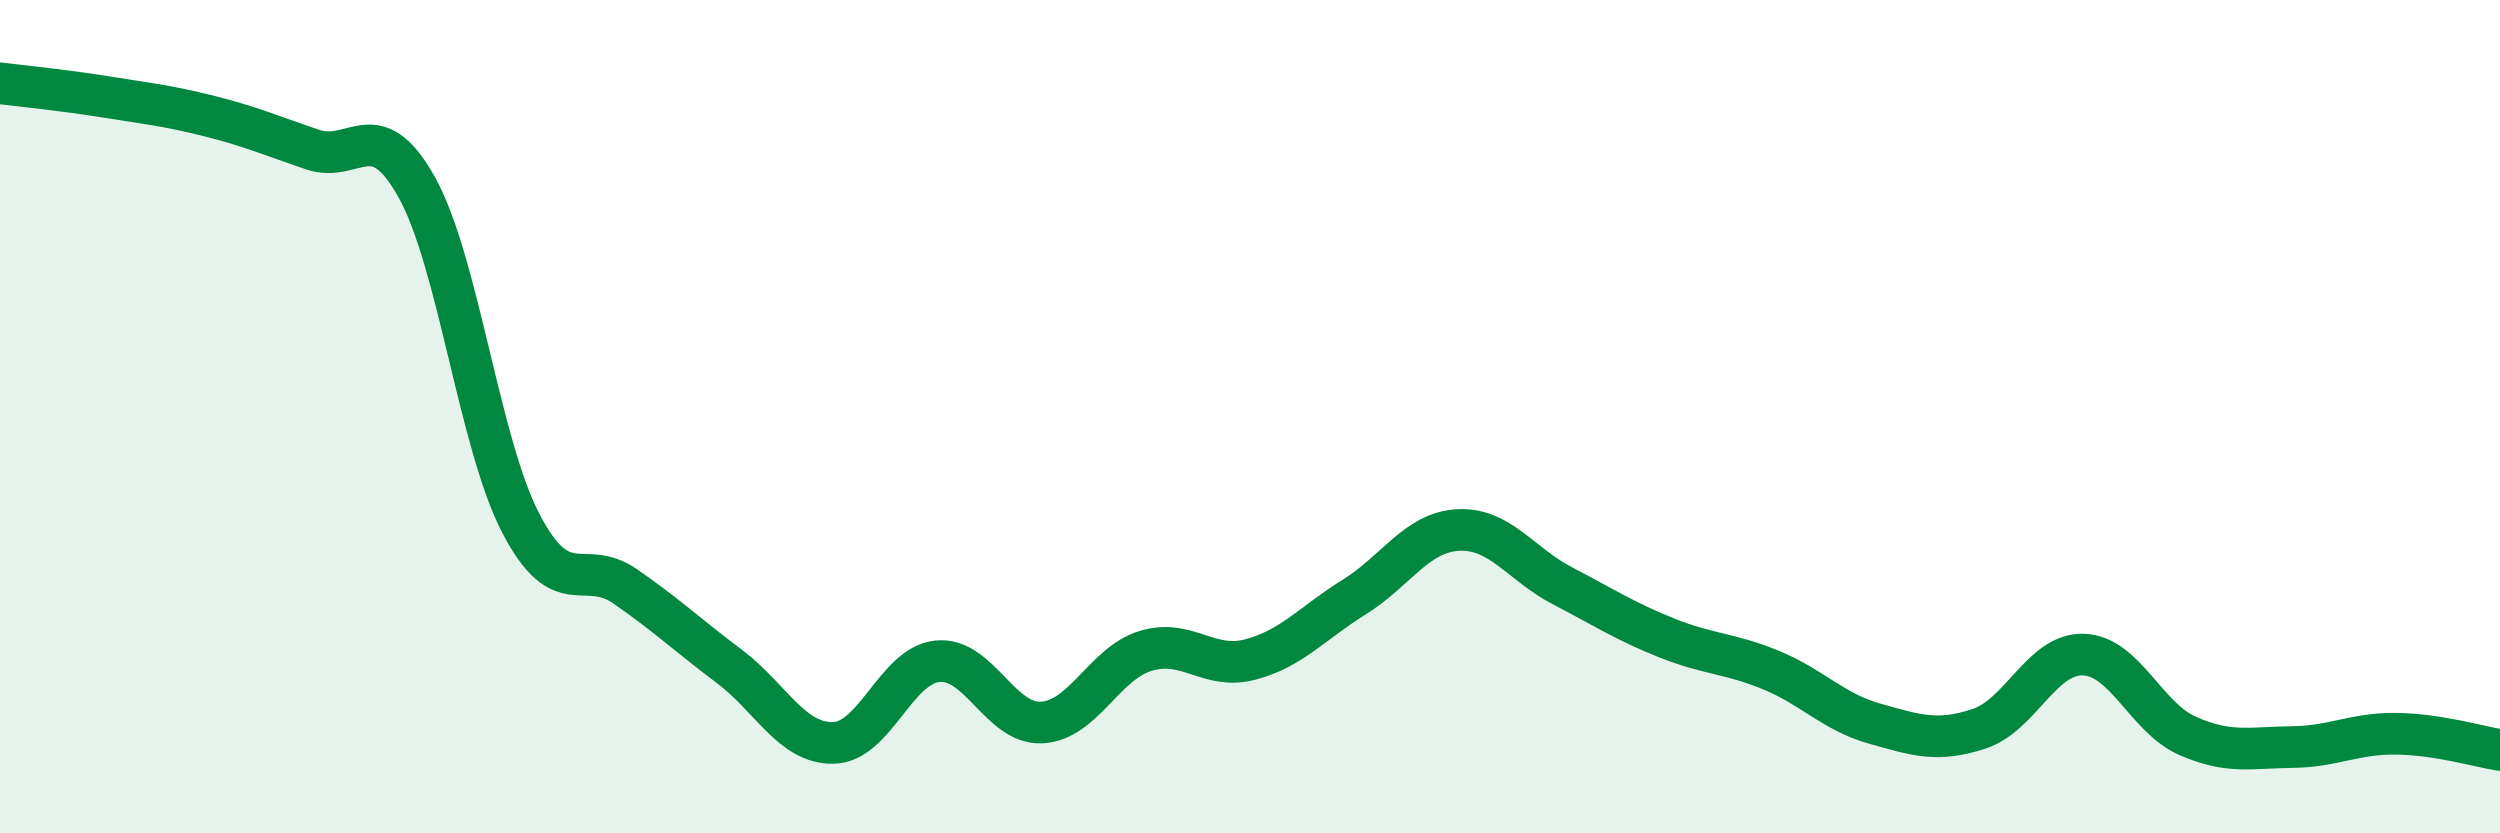
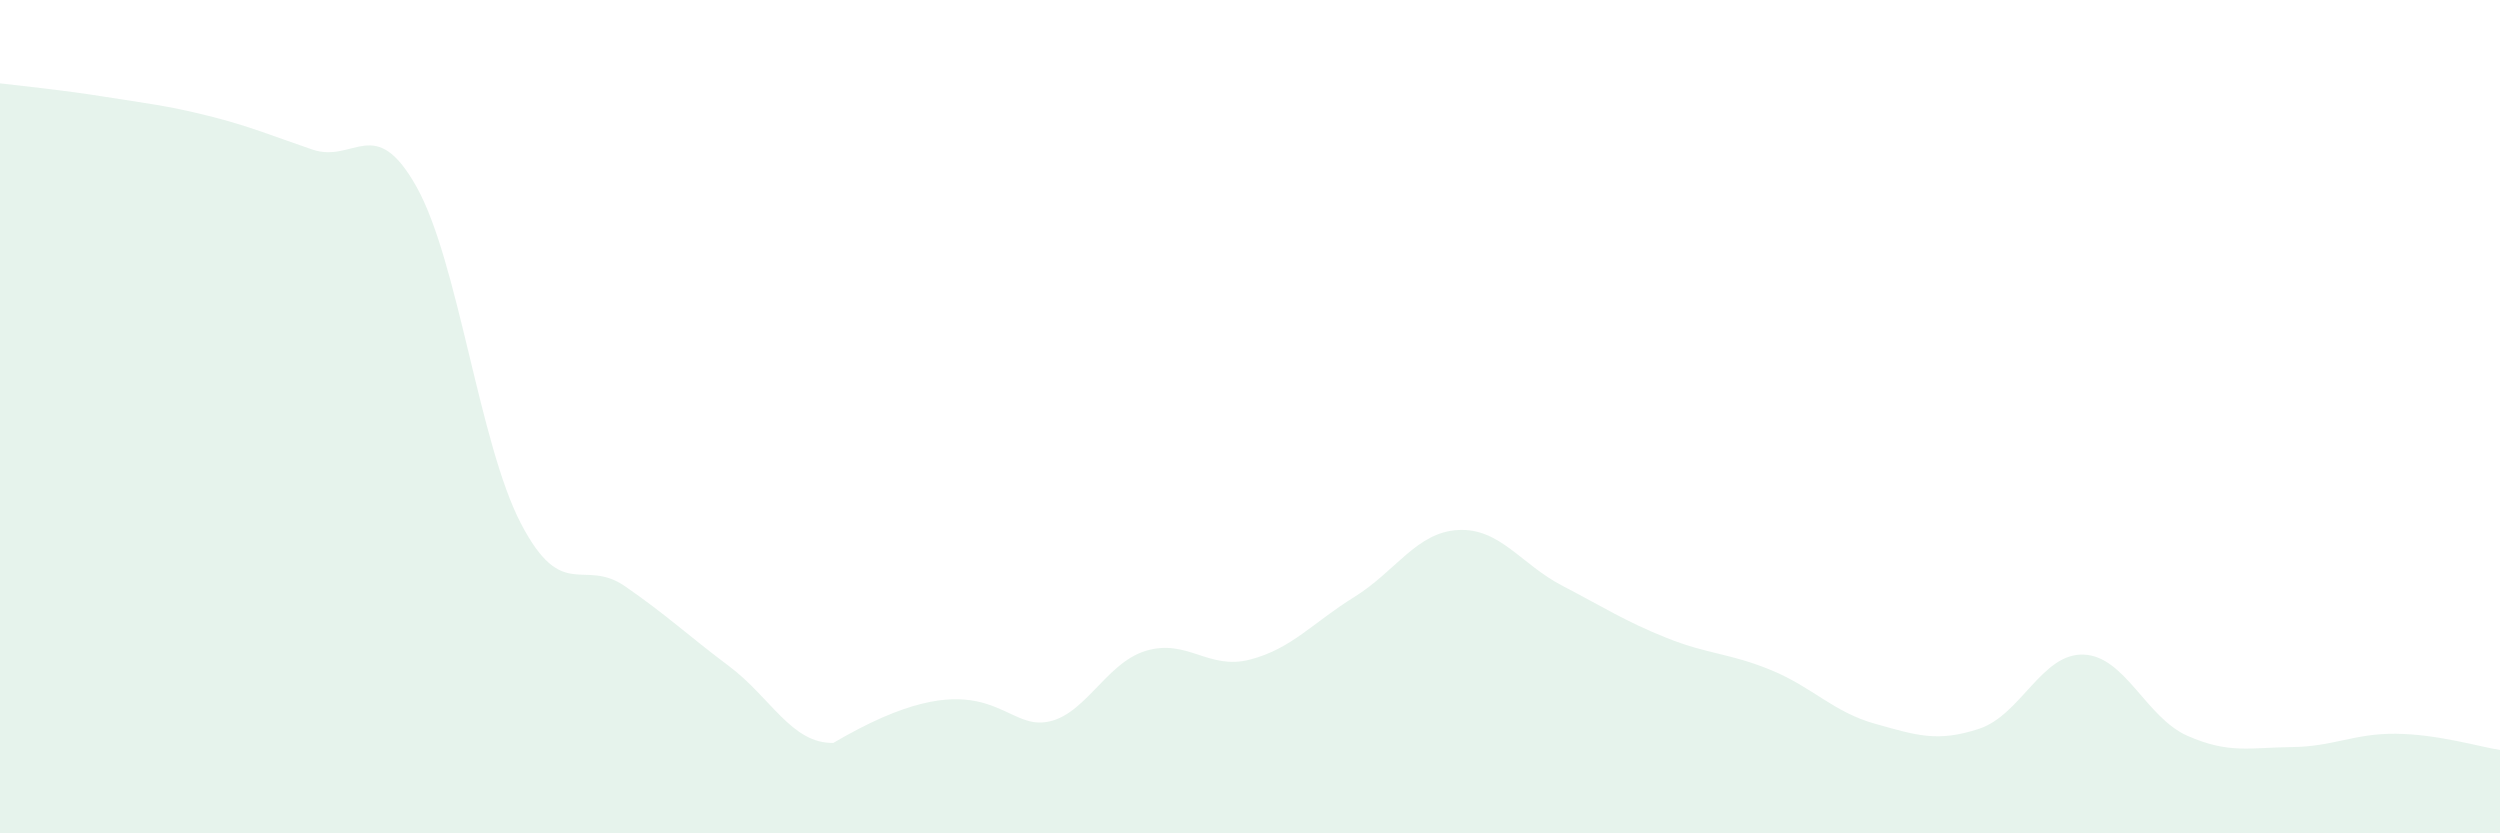
<svg xmlns="http://www.w3.org/2000/svg" width="60" height="20" viewBox="0 0 60 20">
-   <path d="M 0,2 C 0.5,2.06 1.5,2.16 2.5,2.32 C 3.5,2.48 4,2.53 5,2.78 C 6,3.03 6.5,3.25 7.5,3.59 C 8.5,3.93 9,2.7 10,4.49 C 11,6.28 11.5,10.64 12.5,12.56 C 13.5,14.48 14,13.38 15,14.07 C 16,14.76 16.5,15.24 17.5,15.99 C 18.5,16.74 19,17.85 20,17.83 C 21,17.81 21.5,15.97 22.5,15.87 C 23.5,15.77 24,17.39 25,17.34 C 26,17.29 26.5,15.92 27.5,15.62 C 28.5,15.32 29,16.09 30,15.83 C 31,15.57 31.5,14.95 32.5,14.33 C 33.5,13.71 34,12.77 35,12.72 C 36,12.67 36.5,13.54 37.5,14.06 C 38.5,14.58 39,14.91 40,15.31 C 41,15.71 41.5,15.67 42.5,16.08 C 43.5,16.49 44,17.09 45,17.37 C 46,17.65 46.5,17.82 47.5,17.49 C 48.5,17.16 49,15.68 50,15.71 C 51,15.74 51.5,17.22 52.5,17.66 C 53.5,18.1 54,17.94 55,17.93 C 56,17.92 56.5,17.6 57.5,17.61 C 58.5,17.62 59.5,17.92 60,18L60 20L0 20Z" fill="#008740" opacity="0.1" stroke-linecap="round" stroke-linejoin="round" />
-   <path d="M 0,2 C 0.5,2.06 1.5,2.16 2.5,2.32 C 3.5,2.48 4,2.53 5,2.78 C 6,3.03 6.5,3.25 7.5,3.59 C 8.5,3.93 9,2.7 10,4.49 C 11,6.28 11.5,10.64 12.5,12.56 C 13.5,14.48 14,13.38 15,14.07 C 16,14.76 16.5,15.24 17.5,15.99 C 18.5,16.74 19,17.85 20,17.83 C 21,17.81 21.5,15.97 22.5,15.87 C 23.5,15.77 24,17.39 25,17.34 C 26,17.29 26.5,15.92 27.5,15.62 C 28.5,15.32 29,16.09 30,15.83 C 31,15.57 31.5,14.95 32.5,14.33 C 33.5,13.71 34,12.77 35,12.72 C 36,12.67 36.5,13.54 37.5,14.06 C 38.5,14.58 39,14.91 40,15.31 C 41,15.71 41.5,15.67 42.5,16.08 C 43.5,16.49 44,17.09 45,17.37 C 46,17.65 46.5,17.82 47.5,17.49 C 48.5,17.16 49,15.68 50,15.71 C 51,15.74 51.5,17.22 52.5,17.66 C 53.5,18.1 54,17.94 55,17.93 C 56,17.92 56.5,17.6 57.5,17.61 C 58.5,17.62 59.5,17.92 60,18" stroke="#008740" stroke-width="1" fill="none" stroke-linecap="round" stroke-linejoin="round" />
+   <path d="M 0,2 C 0.5,2.06 1.5,2.16 2.5,2.32 C 3.5,2.48 4,2.53 5,2.78 C 6,3.03 6.5,3.25 7.5,3.59 C 8.5,3.93 9,2.7 10,4.49 C 11,6.28 11.5,10.64 12.5,12.56 C 13.5,14.48 14,13.38 15,14.07 C 16,14.76 16.5,15.24 17.5,15.99 C 18.5,16.74 19,17.85 20,17.83 C 23.5,15.77 24,17.39 25,17.34 C 26,17.29 26.5,15.92 27.5,15.62 C 28.5,15.32 29,16.09 30,15.83 C 31,15.57 31.5,14.95 32.5,14.33 C 33.5,13.71 34,12.77 35,12.72 C 36,12.67 36.5,13.54 37.5,14.06 C 38.5,14.58 39,14.91 40,15.31 C 41,15.71 41.5,15.67 42.5,16.08 C 43.5,16.49 44,17.09 45,17.37 C 46,17.65 46.5,17.82 47.5,17.49 C 48.5,17.16 49,15.68 50,15.71 C 51,15.74 51.5,17.22 52.5,17.66 C 53.5,18.1 54,17.94 55,17.93 C 56,17.92 56.5,17.6 57.5,17.61 C 58.5,17.62 59.5,17.92 60,18L60 20L0 20Z" fill="#008740" opacity="0.1" stroke-linecap="round" stroke-linejoin="round" />
</svg>